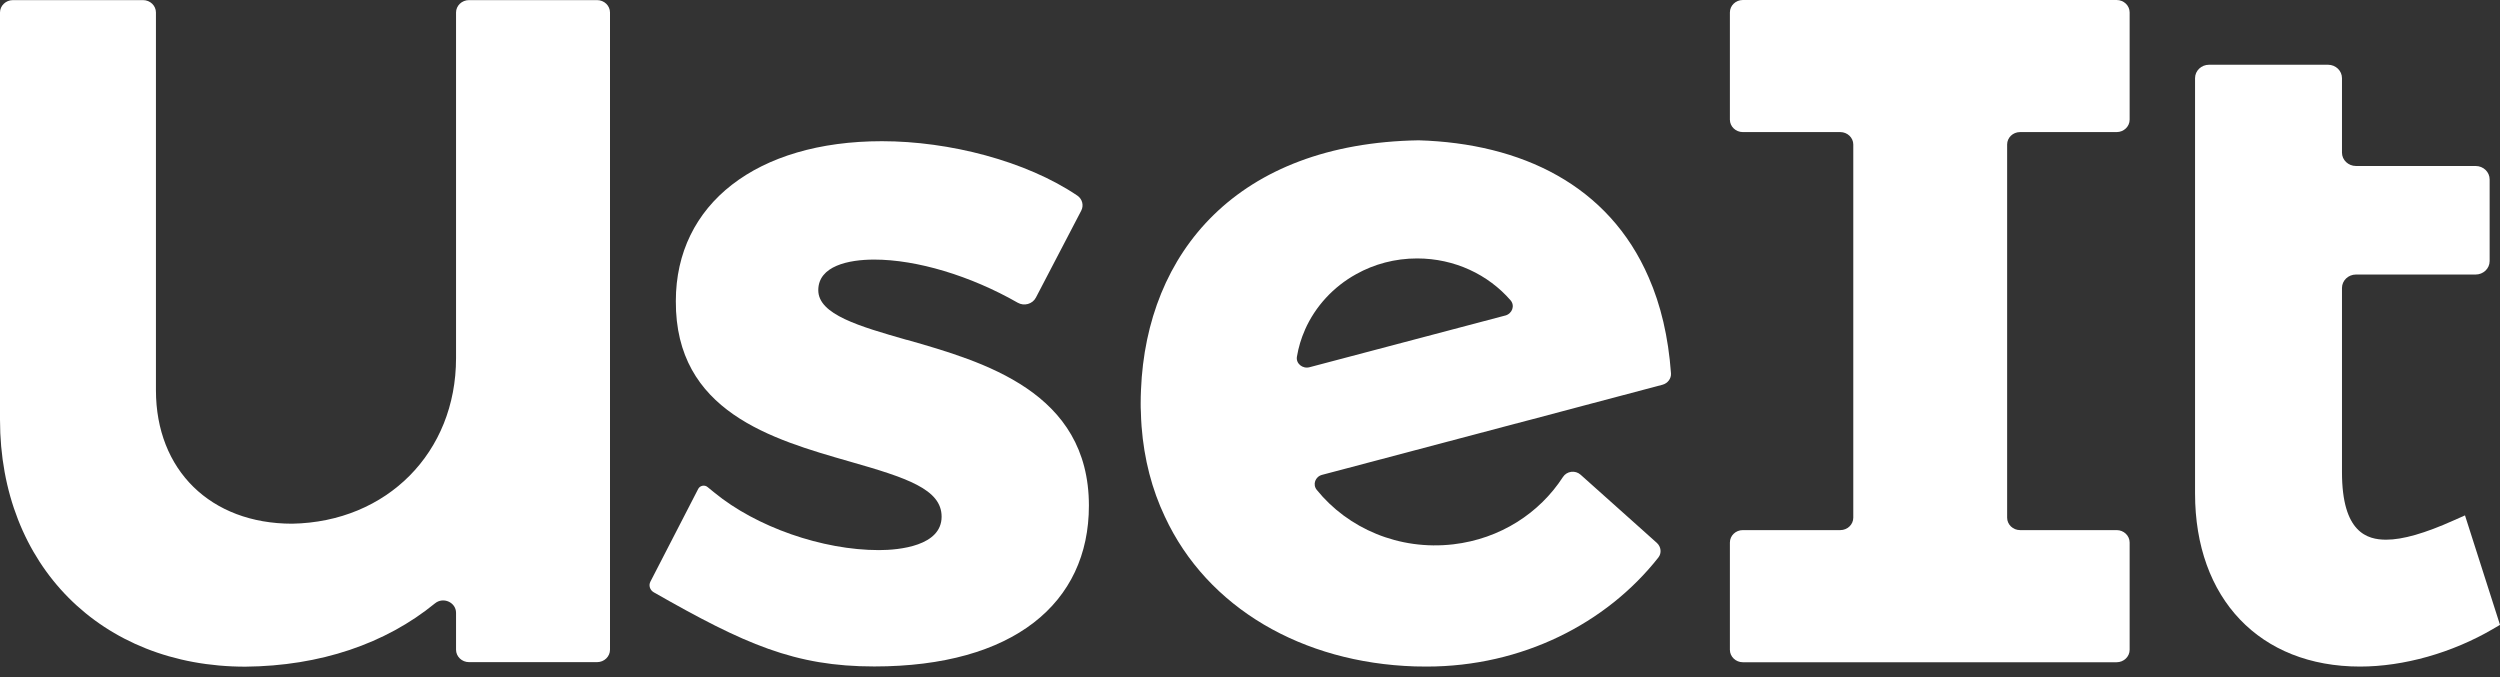
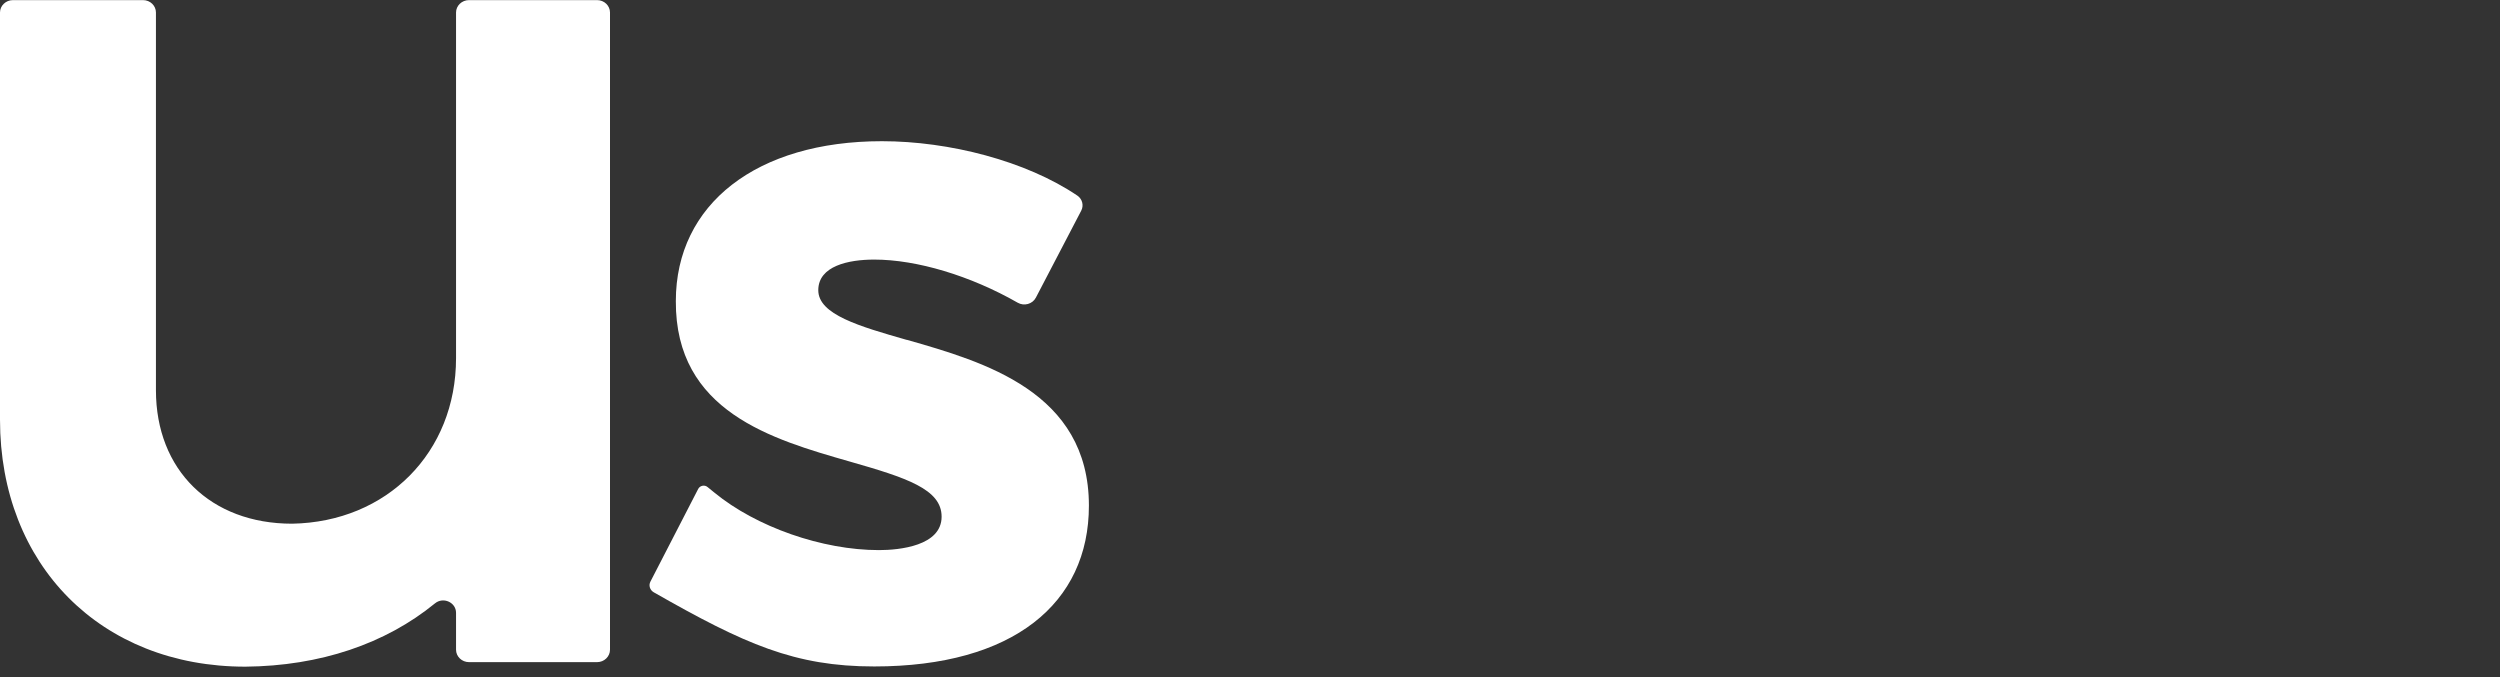
<svg xmlns="http://www.w3.org/2000/svg" width="48" height="13" viewBox="0 0 48 13" fill="none">
  <rect x="0" y="0" width="48" height="13" fill="#333333" stroke="none" />
-   <path d="M40.64 0H33.462C33.326 0 33.214 0.107 33.214 0.238V2.298C33.214 2.429 33.326 2.536 33.462 2.536H35.334C35.471 2.536 35.583 2.644 35.583 2.774V9.94C35.583 10.071 35.471 10.178 35.334 10.178H33.462C33.326 10.178 33.214 10.284 33.214 10.416V12.477C33.214 12.607 33.326 12.715 33.462 12.715H40.64C40.777 12.715 40.889 12.607 40.889 12.477V10.416C40.889 10.285 40.777 10.178 40.64 10.178H38.785C38.649 10.178 38.537 10.071 38.537 9.94V2.774C38.537 2.644 38.647 2.536 38.785 2.536H40.64C40.777 2.536 40.889 2.429 40.889 2.298V0.238C40.889 0.107 40.777 0 40.64 0Z" fill="white" />
  <path d="M11.464 0.002H9.005C8.868 0.002 8.756 0.109 8.756 0.24V6.877C8.756 8.687 7.43 10.022 5.609 10.055C4.044 10.055 2.994 9.026 2.994 7.493V0.24C2.994 0.109 2.884 0.002 2.746 0.002H0.248C0.112 0.002 0 0.109 0 0.24V8.056C0 10.849 1.937 12.8 4.711 12.8C6.145 12.787 7.4 12.362 8.351 11.585C8.51 11.454 8.756 11.565 8.756 11.766V12.475C8.756 12.606 8.868 12.713 9.005 12.713H11.464C11.601 12.713 11.712 12.606 11.712 12.475V0.24C11.712 0.109 11.601 0.002 11.464 0.002Z" fill="white" />
  <path d="M17.41 6.526C16.499 6.265 15.711 6.039 15.711 5.572C15.711 5.105 16.294 4.984 16.785 4.984C17.6 4.984 18.633 5.293 19.54 5.812C19.663 5.883 19.825 5.838 19.889 5.714L20.759 4.046C20.812 3.946 20.782 3.823 20.687 3.757C19.7 3.089 18.223 2.711 16.933 2.711C14.53 2.711 12.976 3.917 12.976 5.781C12.965 7.902 14.822 8.434 16.313 8.861C17.409 9.174 18.079 9.393 18.079 9.92C18.079 10.48 17.272 10.562 16.876 10.562C15.788 10.562 14.519 10.118 13.715 9.457L13.586 9.352C13.53 9.304 13.441 9.321 13.406 9.386L12.488 11.167C12.45 11.239 12.478 11.33 12.552 11.372C14.299 12.368 15.258 12.796 16.785 12.796C19.453 12.796 20.907 11.585 20.907 9.708C20.907 7.524 18.887 6.946 17.41 6.524V6.526Z" fill="white" />
-   <path d="M47.333 9.893L47.117 9.989C46.558 10.24 46.132 10.362 45.815 10.362C45.451 10.362 44.966 10.227 44.966 9.068V5.529C44.966 5.387 45.086 5.271 45.235 5.271H47.532C47.68 5.271 47.801 5.156 47.801 5.013V3.445C47.801 3.303 47.682 3.187 47.532 3.187H45.235C45.087 3.187 44.966 3.072 44.966 2.931V1.501C44.966 1.359 44.847 1.243 44.697 1.243H42.414C42.266 1.243 42.145 1.357 42.145 1.501V9.475C42.145 11.494 43.388 12.798 45.313 12.798C46.151 12.798 47.081 12.535 47.864 12.077L48 11.997L47.327 9.893H47.333Z" fill="white" />
-   <path d="M27.239 2.694C23.753 2.751 22.013 4.851 21.907 7.486C21.903 7.571 21.901 7.658 21.901 7.745C21.901 7.8 21.901 7.854 21.905 7.909C21.907 8.002 21.911 8.094 21.918 8.185C21.966 8.819 22.119 9.399 22.364 9.917C23.18 11.677 25.013 12.726 27.163 12.795C27.239 12.796 27.315 12.798 27.391 12.798C29.221 12.798 30.842 11.973 31.84 10.705C31.908 10.62 31.893 10.498 31.812 10.424L31.495 10.14L30.347 9.114C30.245 9.023 30.082 9.044 30.008 9.159C29.562 9.848 28.808 10.345 27.903 10.451C26.86 10.572 25.881 10.146 25.282 9.406C25.198 9.302 25.252 9.152 25.384 9.117L25.816 9.003L29.216 8.103L29.362 8.065H29.363L30.436 7.78L31.92 7.387C32.02 7.36 32.09 7.268 32.083 7.168C32.032 6.465 31.886 5.854 31.656 5.329C30.889 3.554 29.21 2.753 27.239 2.694ZM28.901 6.058L27.376 6.461L25.142 7.051C25.009 7.086 24.878 6.979 24.901 6.848C24.931 6.668 24.983 6.495 25.055 6.334C25.055 6.332 25.056 6.33 25.056 6.33C25.255 5.881 25.602 5.505 26.038 5.264C26.383 5.071 26.783 4.962 27.209 4.962C27.931 4.962 28.575 5.274 29.002 5.765C29.091 5.867 29.036 6.021 28.903 6.058H28.901Z" fill="white" />
</svg>